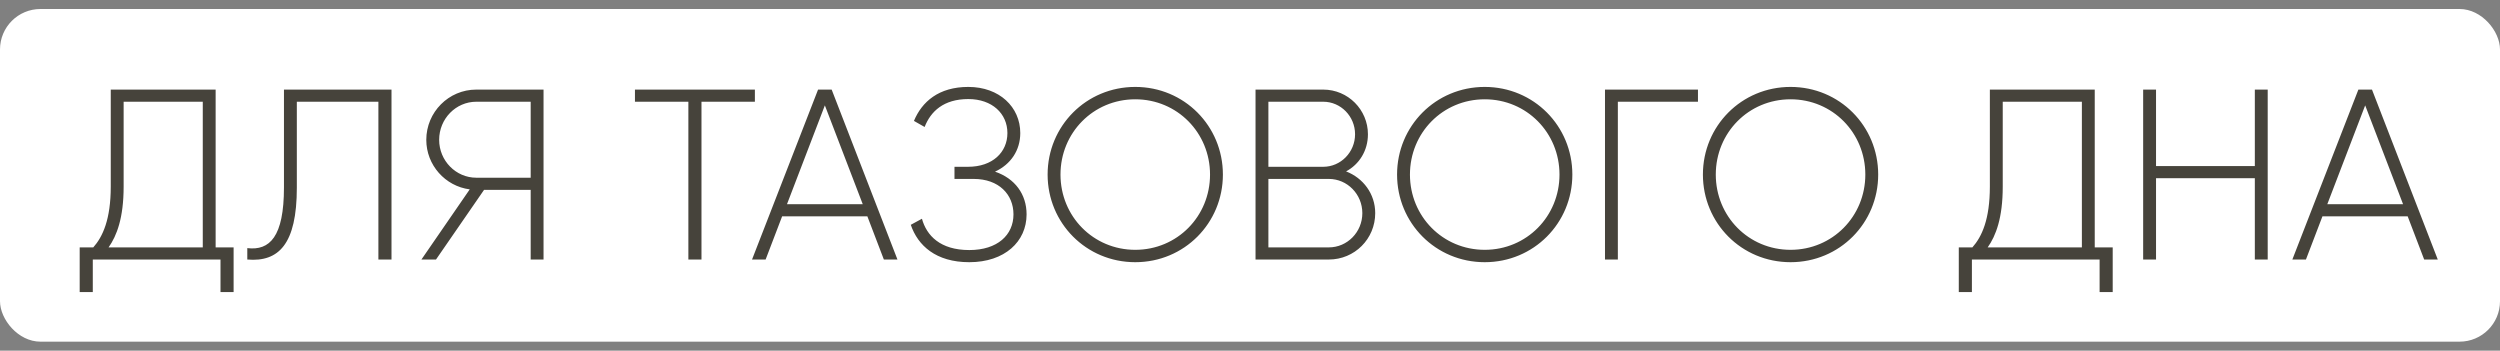
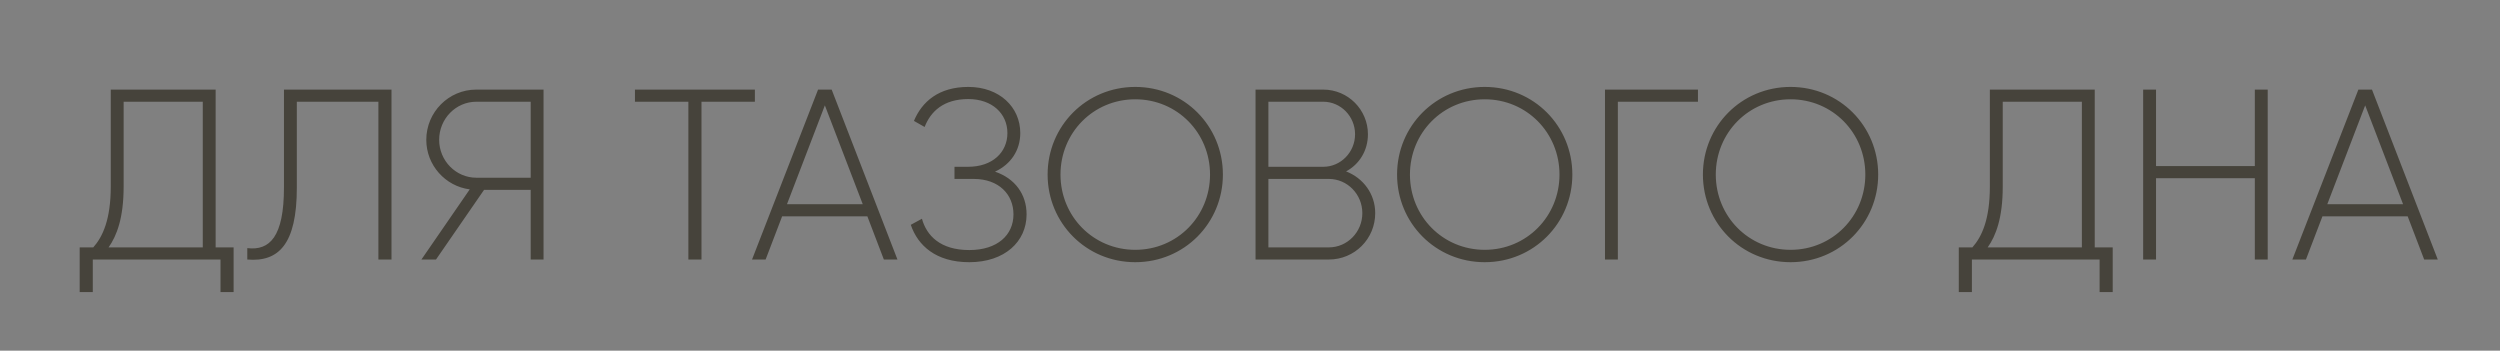
<svg xmlns="http://www.w3.org/2000/svg" width="221" height="31" viewBox="0 0 221 31" fill="none">
  <rect x="0" y="0" width="221" height="31" fill="#808080" stroke="none" />
-   <rect y="0.796" width="221" height="29.407" rx="3.577" fill="white" />
-   <path d="M19.062 21.869H20.651V25.818H19.492V22.942H8.203V25.818H7.044V21.869H8.246C9.083 20.925 9.791 19.401 9.791 16.483V7.92H19.062V21.869ZM10.929 16.504C10.929 19.251 10.328 20.839 9.598 21.869H17.925V8.993H10.929V16.504ZM21.861 22.942V21.934C23.836 22.17 25.102 20.947 25.102 16.569V7.92H34.609V22.942H33.45V8.993H26.24V16.59C26.24 21.59 24.63 23.178 21.861 22.942ZM48.049 7.92V22.942H46.912V16.783H42.791L38.542 22.942H37.254L41.525 16.74C39.357 16.461 37.684 14.594 37.684 12.362C37.684 9.916 39.658 7.92 42.104 7.92H48.049ZM42.104 15.71H46.912V8.993H42.104C40.302 8.993 38.821 10.495 38.821 12.362C38.821 14.208 40.302 15.71 42.104 15.71ZM66.732 7.92V8.993H62.011V22.942H60.852V8.993H56.13V7.92H66.732ZM78.133 22.942L76.674 19.122H69.141L67.681 22.942H66.48L72.317 7.92H73.519L79.335 22.942H78.133ZM69.57 18.049H76.266L72.918 9.315L69.57 18.049ZM87.96 15.174C89.72 15.774 90.75 17.169 90.75 18.951C90.75 21.354 88.818 23.178 85.685 23.178C82.724 23.178 81.135 21.698 80.513 19.873L81.5 19.337C81.908 20.818 83.11 22.105 85.685 22.105C88.175 22.105 89.591 20.775 89.591 18.951C89.591 17.191 88.303 15.817 86.071 15.817H84.376V14.744H85.578C87.745 14.744 89.055 13.457 89.055 11.761C89.055 10.044 87.703 8.757 85.599 8.757C83.41 8.757 82.273 9.851 81.736 11.225L80.792 10.688C81.5 8.993 82.981 7.684 85.599 7.684C88.346 7.684 90.192 9.465 90.192 11.761C90.192 13.285 89.355 14.53 87.96 15.174ZM100.357 23.178C96.022 23.178 92.609 19.723 92.609 15.431C92.609 11.139 96.022 7.684 100.357 7.684C104.692 7.684 108.104 11.139 108.104 15.431C108.104 19.723 104.692 23.178 100.357 23.178ZM100.357 22.084C104.069 22.084 106.967 19.122 106.967 15.431C106.967 11.74 104.069 8.778 100.357 8.778C96.644 8.778 93.747 11.74 93.747 15.431C93.747 19.122 96.644 22.084 100.357 22.084ZM118.994 15.152C120.496 15.732 121.569 17.127 121.569 18.843C121.569 21.118 119.745 22.942 117.47 22.942H110.989V7.92H116.976C119.165 7.92 120.925 9.701 120.925 11.868C120.925 13.328 120.152 14.53 118.994 15.152ZM116.976 8.993H112.126V14.744H116.976C118.521 14.744 119.788 13.457 119.788 11.868C119.788 10.28 118.521 8.993 116.976 8.993ZM117.47 21.869C119.101 21.869 120.431 20.517 120.431 18.843C120.431 17.169 119.101 15.817 117.47 15.817H112.126V21.869H117.47ZM131.249 23.178C126.914 23.178 123.501 19.723 123.501 15.431C123.501 11.139 126.914 7.684 131.249 7.684C135.584 7.684 138.996 11.139 138.996 15.431C138.996 19.723 135.584 23.178 131.249 23.178ZM131.249 22.084C134.962 22.084 137.859 19.122 137.859 15.431C137.859 11.74 134.962 8.778 131.249 8.778C127.536 8.778 124.639 11.74 124.639 15.431C124.639 19.122 127.536 22.084 131.249 22.084ZM150.1 7.92V8.993H143.018V22.942H141.881V7.92H150.1ZM158.285 23.178C153.949 23.178 150.537 19.723 150.537 15.431C150.537 11.139 153.949 7.684 158.285 7.684C162.62 7.684 166.032 11.139 166.032 15.431C166.032 19.723 162.62 23.178 158.285 23.178ZM158.285 22.084C161.997 22.084 164.895 19.122 164.895 15.431C164.895 11.74 161.997 8.778 158.285 8.778C154.572 8.778 151.675 11.74 151.675 15.431C151.675 19.122 154.572 22.084 158.285 22.084ZM185.175 21.869H186.763V25.818H185.605V22.942H174.316V25.818H173.157V21.869H174.359C175.196 20.925 175.904 19.401 175.904 16.483V7.92H185.175V21.869ZM177.042 16.504C177.042 19.251 176.441 20.839 175.711 21.869H184.038V8.993H177.042V16.504ZM199.327 7.92H200.465V22.942H199.327V15.753H190.593V22.942H189.455V7.92H190.593V14.68H199.327V7.92ZM214.297 22.942L212.838 19.122H205.305L203.845 22.942H202.644L208.481 7.92H209.683L215.499 22.942H214.297ZM205.734 18.049H212.43L209.082 9.315L205.734 18.049Z" fill="#46433B" />
+   <path d="M19.062 21.869H20.651V25.818H19.492V22.942H8.203V25.818H7.044V21.869H8.246C9.083 20.925 9.791 19.401 9.791 16.483V7.92H19.062V21.869ZM10.929 16.504C10.929 19.251 10.328 20.839 9.598 21.869H17.925V8.993H10.929V16.504ZM21.861 22.942V21.934C23.836 22.17 25.102 20.947 25.102 16.569V7.92H34.609V22.942H33.45V8.993H26.24V16.59C26.24 21.59 24.63 23.178 21.861 22.942ZM48.049 7.92V22.942H46.912V16.783H42.791L38.542 22.942H37.254L41.525 16.74C39.357 16.461 37.684 14.594 37.684 12.362C37.684 9.916 39.658 7.92 42.104 7.92H48.049M42.104 15.71H46.912V8.993H42.104C40.302 8.993 38.821 10.495 38.821 12.362C38.821 14.208 40.302 15.71 42.104 15.71ZM66.732 7.92V8.993H62.011V22.942H60.852V8.993H56.13V7.92H66.732ZM78.133 22.942L76.674 19.122H69.141L67.681 22.942H66.48L72.317 7.92H73.519L79.335 22.942H78.133ZM69.57 18.049H76.266L72.918 9.315L69.57 18.049ZM87.96 15.174C89.72 15.774 90.75 17.169 90.75 18.951C90.75 21.354 88.818 23.178 85.685 23.178C82.724 23.178 81.135 21.698 80.513 19.873L81.5 19.337C81.908 20.818 83.11 22.105 85.685 22.105C88.175 22.105 89.591 20.775 89.591 18.951C89.591 17.191 88.303 15.817 86.071 15.817H84.376V14.744H85.578C87.745 14.744 89.055 13.457 89.055 11.761C89.055 10.044 87.703 8.757 85.599 8.757C83.41 8.757 82.273 9.851 81.736 11.225L80.792 10.688C81.5 8.993 82.981 7.684 85.599 7.684C88.346 7.684 90.192 9.465 90.192 11.761C90.192 13.285 89.355 14.53 87.96 15.174ZM100.357 23.178C96.022 23.178 92.609 19.723 92.609 15.431C92.609 11.139 96.022 7.684 100.357 7.684C104.692 7.684 108.104 11.139 108.104 15.431C108.104 19.723 104.692 23.178 100.357 23.178ZM100.357 22.084C104.069 22.084 106.967 19.122 106.967 15.431C106.967 11.74 104.069 8.778 100.357 8.778C96.644 8.778 93.747 11.74 93.747 15.431C93.747 19.122 96.644 22.084 100.357 22.084ZM118.994 15.152C120.496 15.732 121.569 17.127 121.569 18.843C121.569 21.118 119.745 22.942 117.47 22.942H110.989V7.92H116.976C119.165 7.92 120.925 9.701 120.925 11.868C120.925 13.328 120.152 14.53 118.994 15.152ZM116.976 8.993H112.126V14.744H116.976C118.521 14.744 119.788 13.457 119.788 11.868C119.788 10.28 118.521 8.993 116.976 8.993ZM117.47 21.869C119.101 21.869 120.431 20.517 120.431 18.843C120.431 17.169 119.101 15.817 117.47 15.817H112.126V21.869H117.47ZM131.249 23.178C126.914 23.178 123.501 19.723 123.501 15.431C123.501 11.139 126.914 7.684 131.249 7.684C135.584 7.684 138.996 11.139 138.996 15.431C138.996 19.723 135.584 23.178 131.249 23.178ZM131.249 22.084C134.962 22.084 137.859 19.122 137.859 15.431C137.859 11.74 134.962 8.778 131.249 8.778C127.536 8.778 124.639 11.74 124.639 15.431C124.639 19.122 127.536 22.084 131.249 22.084ZM150.1 7.92V8.993H143.018V22.942H141.881V7.92H150.1ZM158.285 23.178C153.949 23.178 150.537 19.723 150.537 15.431C150.537 11.139 153.949 7.684 158.285 7.684C162.62 7.684 166.032 11.139 166.032 15.431C166.032 19.723 162.62 23.178 158.285 23.178ZM158.285 22.084C161.997 22.084 164.895 19.122 164.895 15.431C164.895 11.74 161.997 8.778 158.285 8.778C154.572 8.778 151.675 11.74 151.675 15.431C151.675 19.122 154.572 22.084 158.285 22.084ZM185.175 21.869H186.763V25.818H185.605V22.942H174.316V25.818H173.157V21.869H174.359C175.196 20.925 175.904 19.401 175.904 16.483V7.92H185.175V21.869ZM177.042 16.504C177.042 19.251 176.441 20.839 175.711 21.869H184.038V8.993H177.042V16.504ZM199.327 7.92H200.465V22.942H199.327V15.753H190.593V22.942H189.455V7.92H190.593V14.68H199.327V7.92ZM214.297 22.942L212.838 19.122H205.305L203.845 22.942H202.644L208.481 7.92H209.683L215.499 22.942H214.297ZM205.734 18.049H212.43L209.082 9.315L205.734 18.049Z" fill="#46433B" />
</svg>